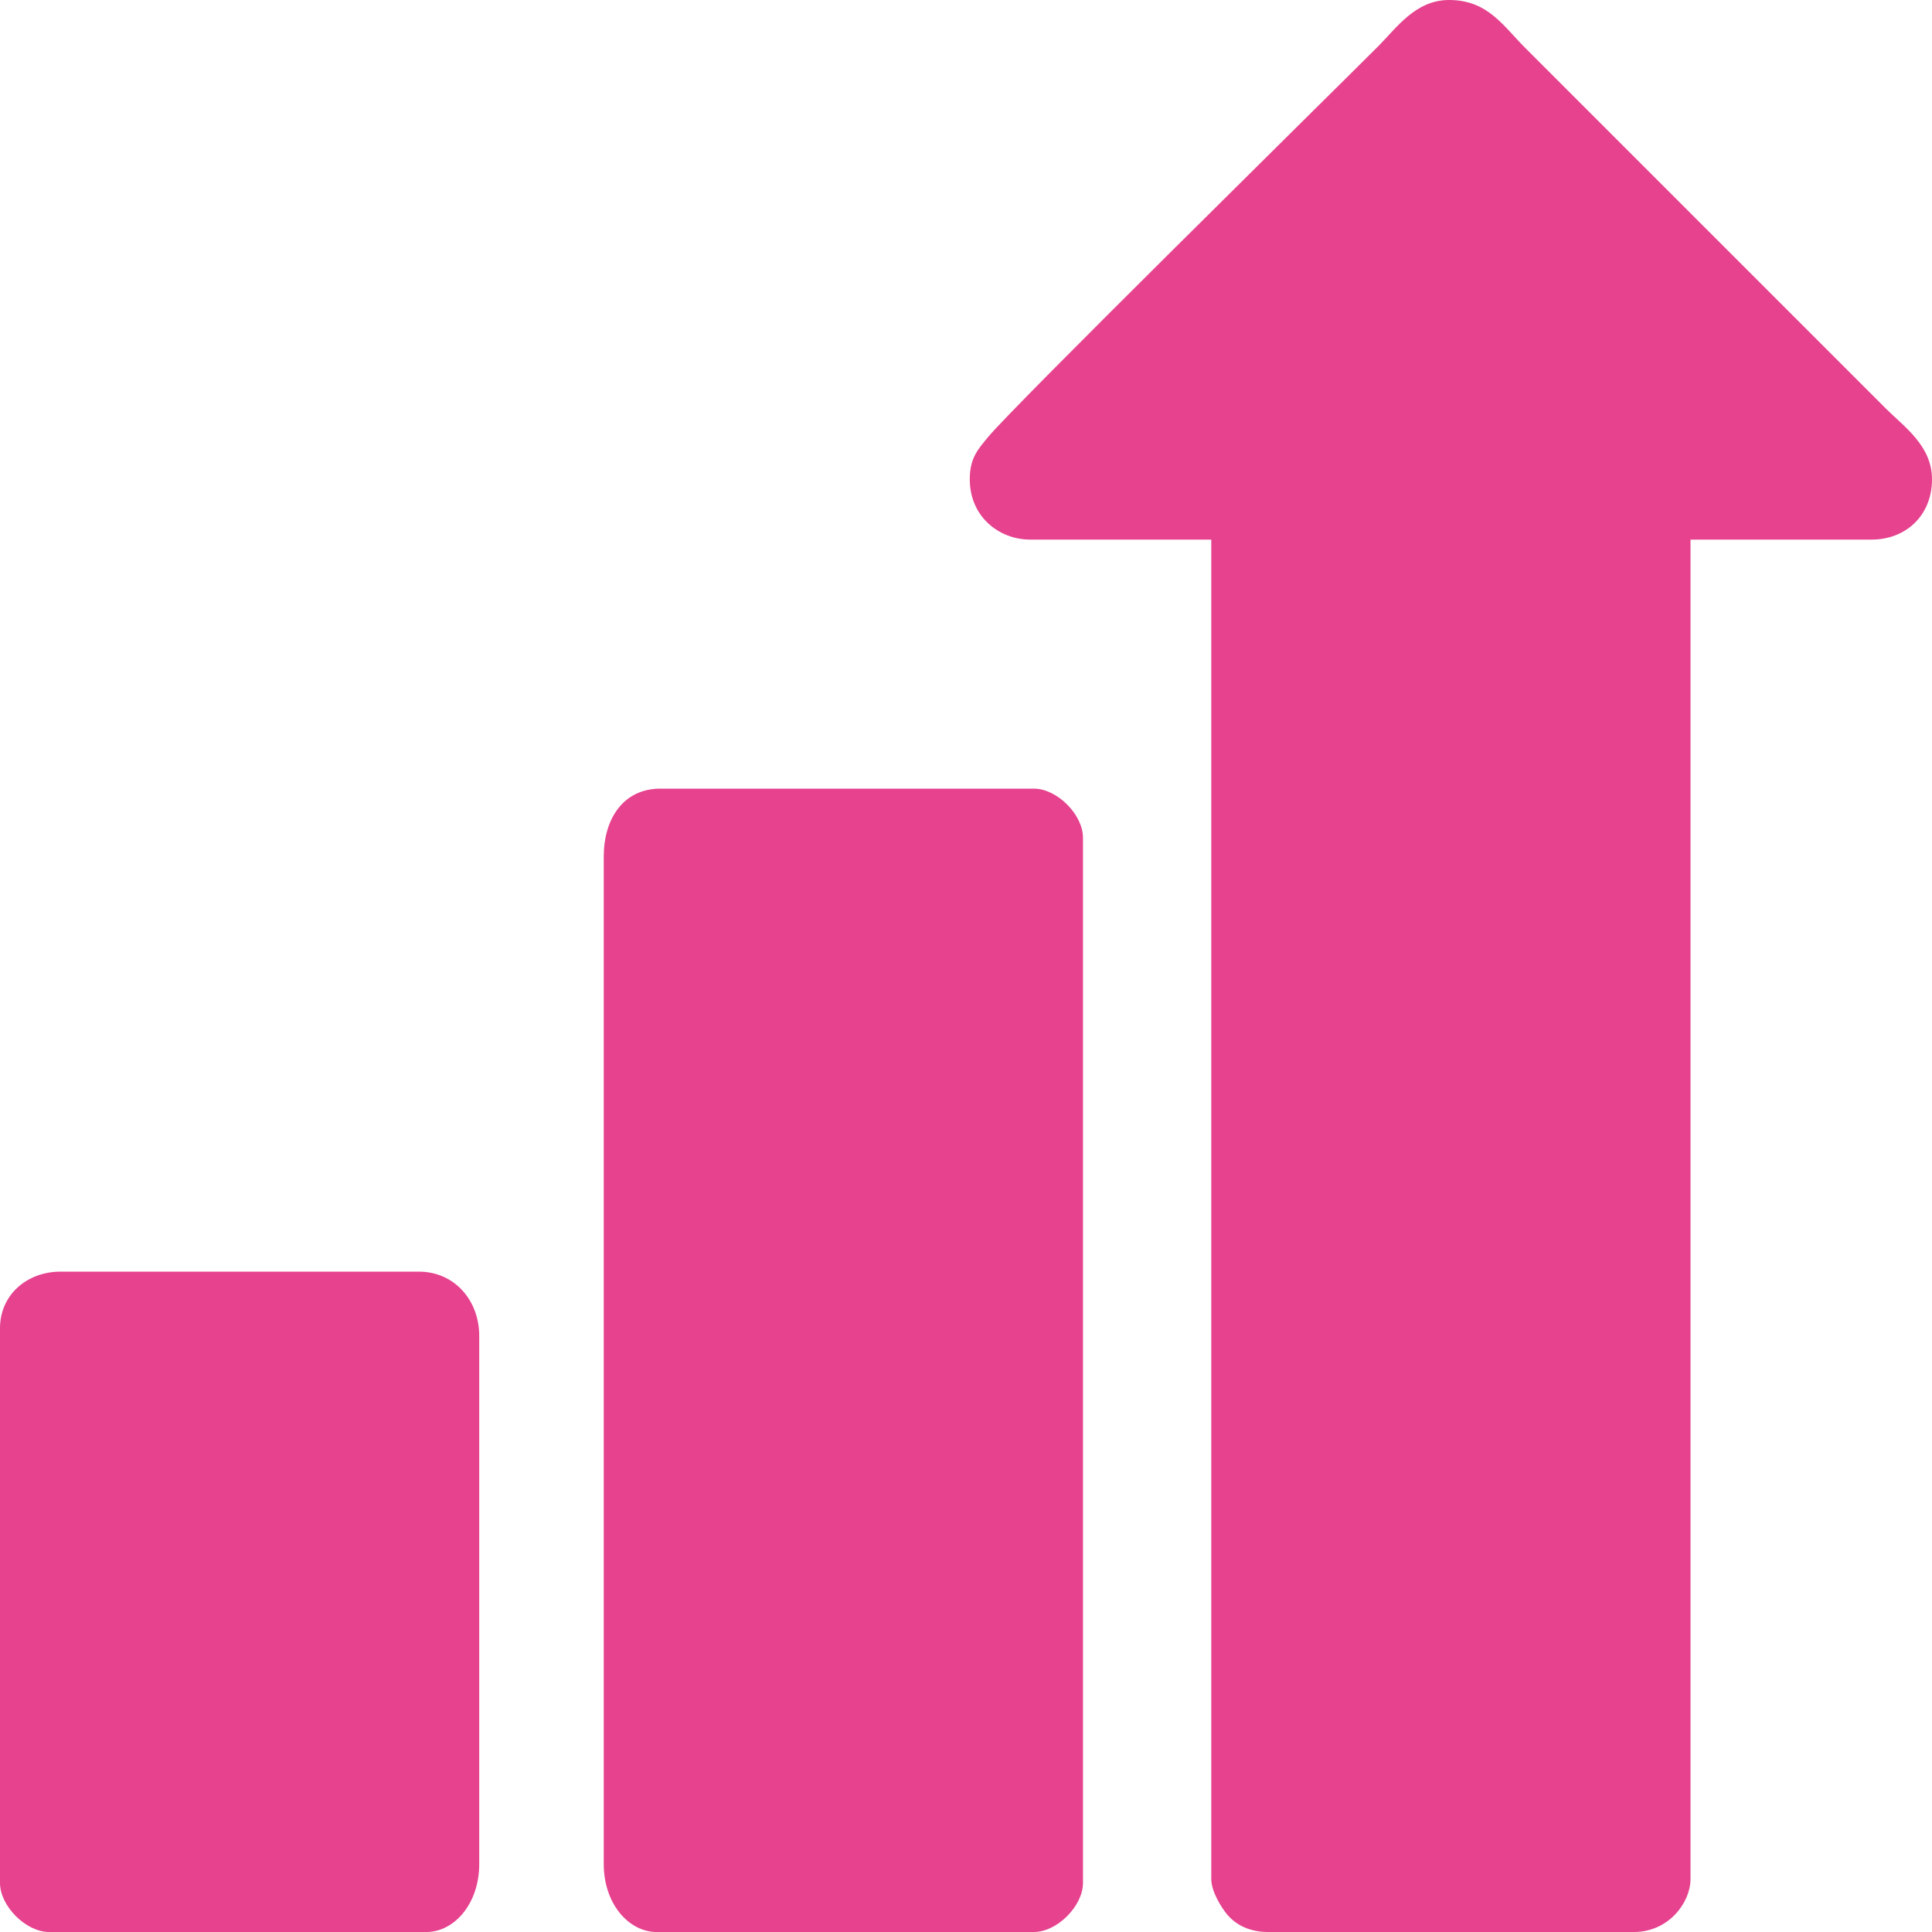
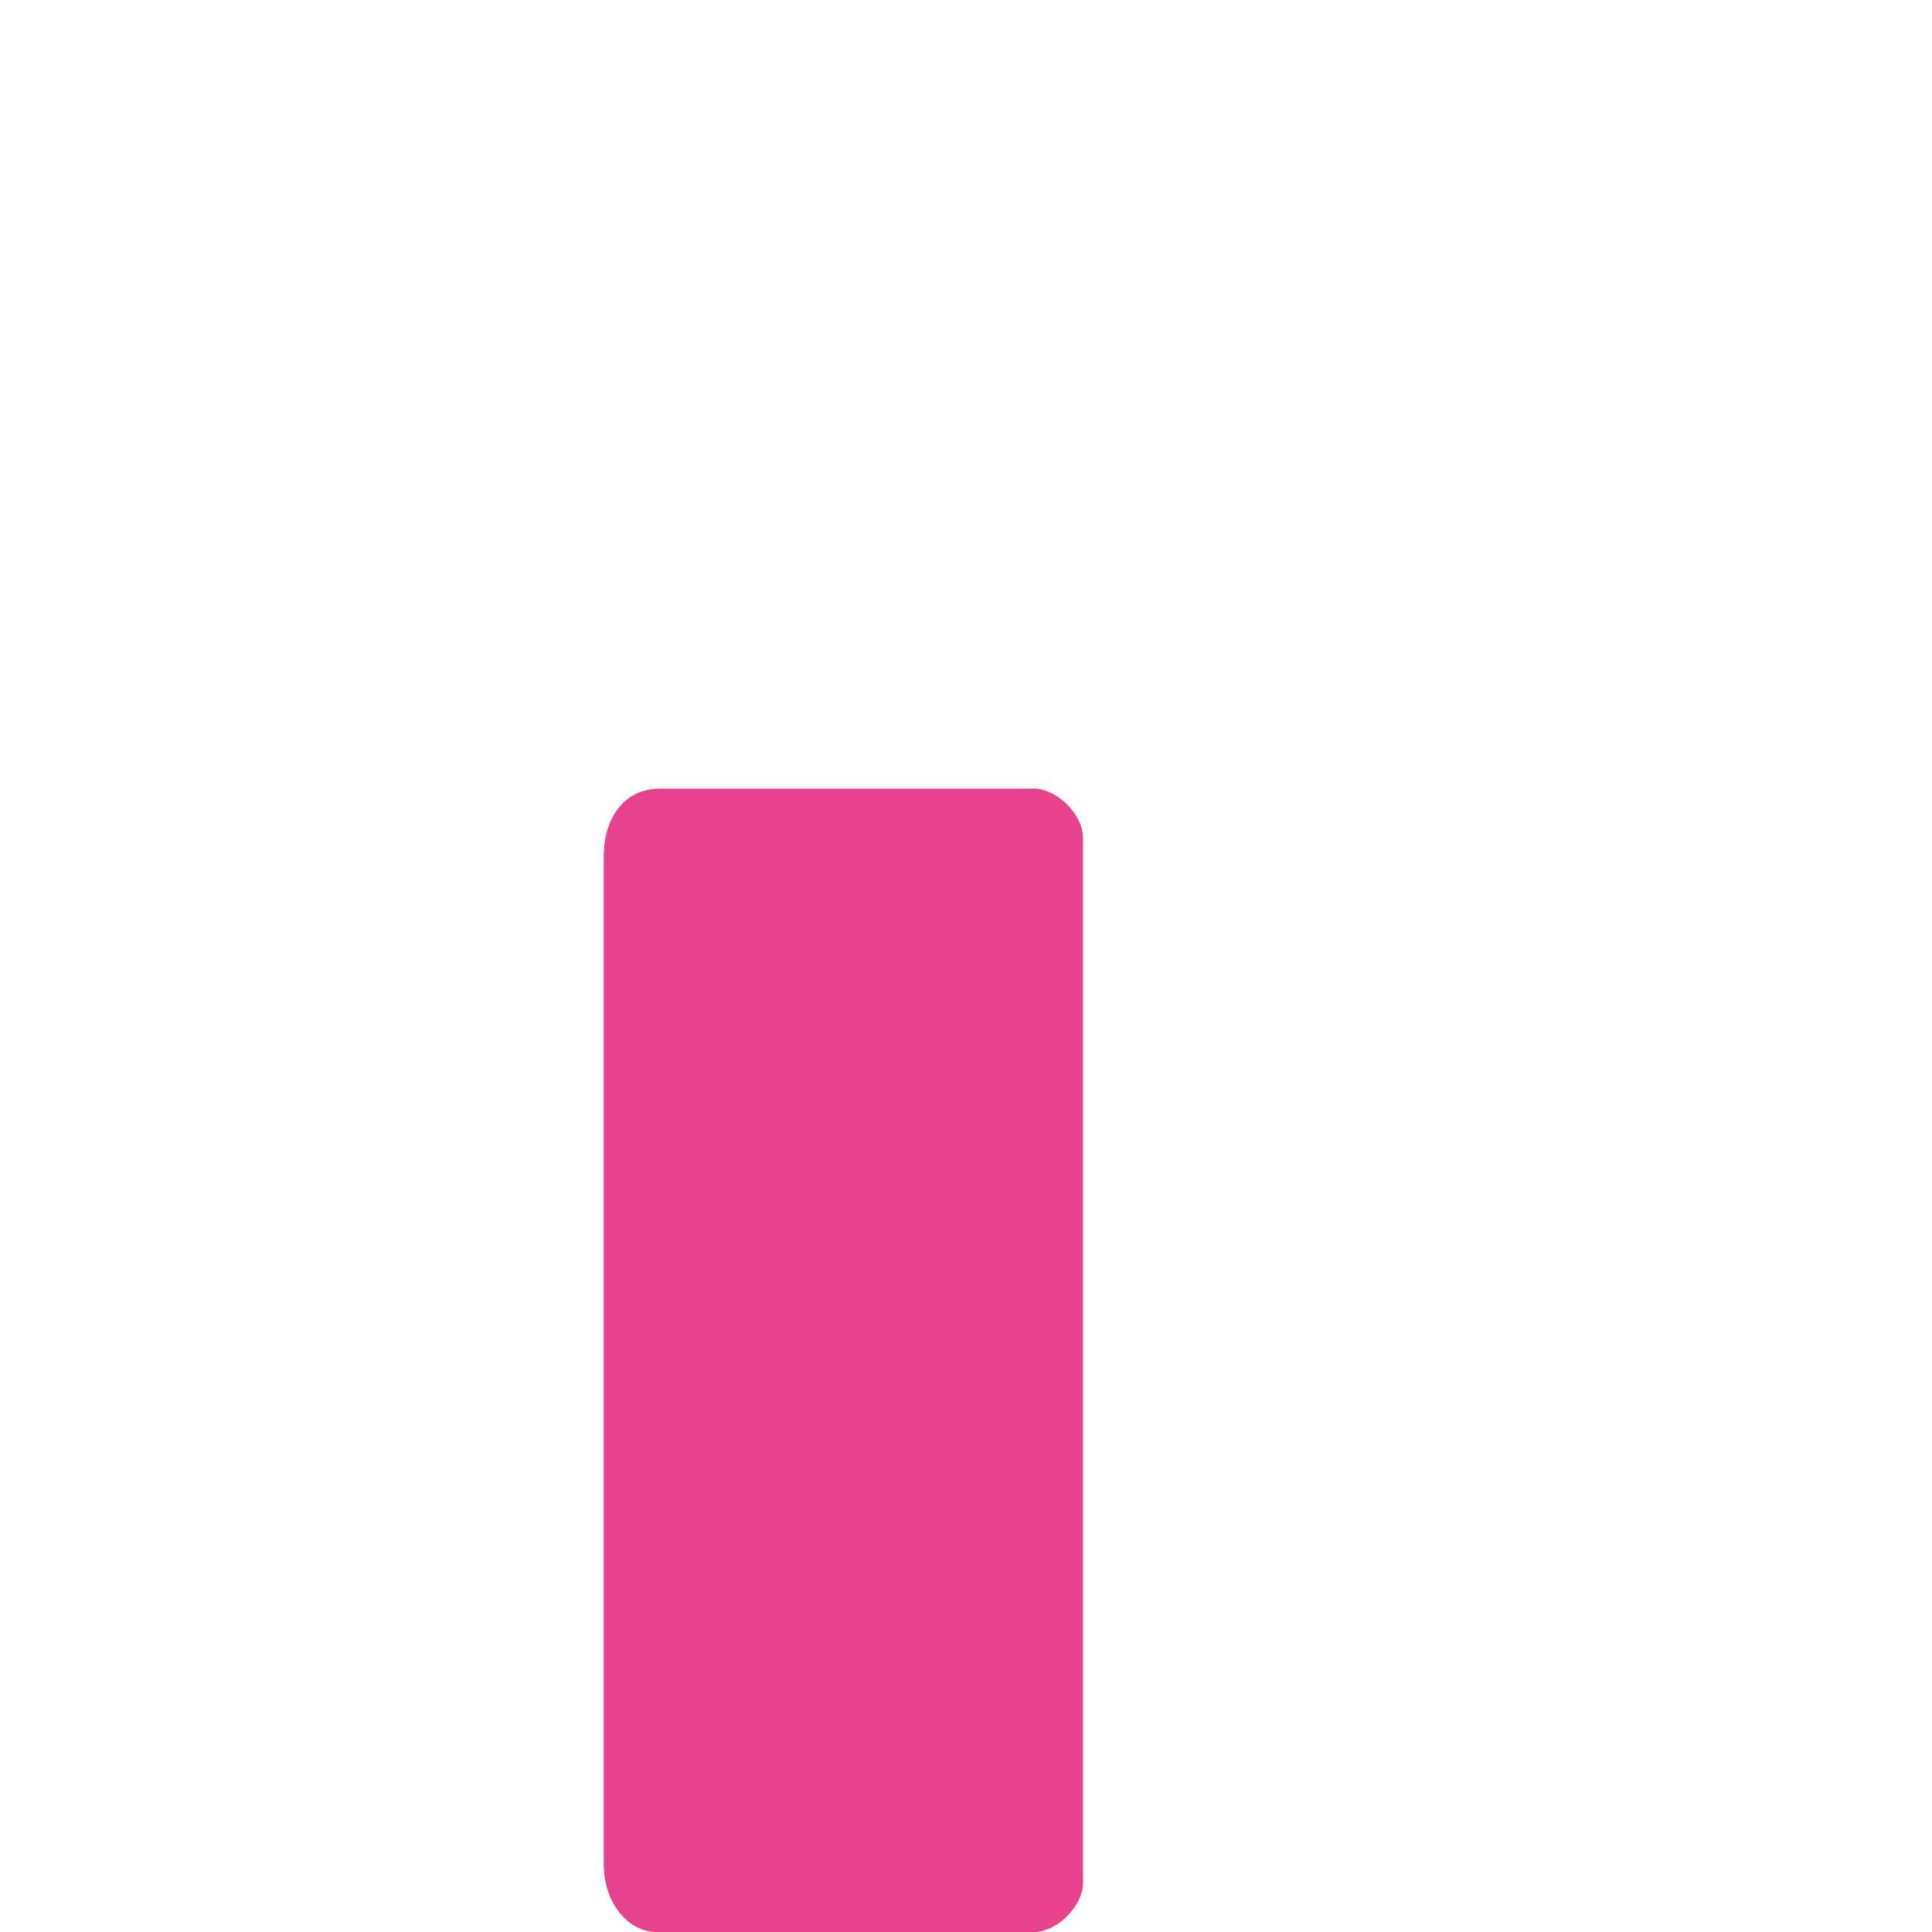
<svg xmlns="http://www.w3.org/2000/svg" xml:space="preserve" width="400px" height="400px" style="shape-rendering:geometricPrecision; text-rendering:geometricPrecision; image-rendering:optimizeQuality; fill-rule:evenodd; clip-rule:evenodd" viewBox="0 0 739.656 739.656">
  <defs>
    <style type="text/css">       .fil0 {fill:#E6428E}     </style>
  </defs>
  <g id="Layer_x0020_1">
    <g id="_2768677790064">
-       <path class="fil0" d="M371.273 183.469c0,14.451 11.322,23.115 23.114,23.115l69.343 0 0 512.847c0,4.651 3.857,11.008 6.373,13.851 3.415,3.858 8.573,6.374 15.297,6.374l140.13 0c13.381,0 21.669,-11.367 21.669,-20.225l0 -512.847 69.343 0c12.888,0 23.114,-9.018 23.114,-23.115 0,-12.854 -10.762,-20.152 -17.697,-27.087l-137.963 -137.963c-8.598,-8.598 -14.433,-18.419 -29.253,-18.419 -12.856,0 -20.153,10.762 -27.088,17.697 -21.358,21.357 -139.711,137.861 -149.394,149.646 -3.805,4.632 -6.988,7.977 -6.988,16.126z" />
      <path class="fil0" d="M231.142 327.933l0 385.719c0,15.204 9.588,26.004 20.226,26.004l144.464 0c8.858,0 18.78,-9.921 18.78,-18.781l0 -400.165c0,-8.859 -9.922,-18.78 -18.78,-18.78l-143.019 0c-14.16,0 -21.671,11.542 -21.671,26.003z" />
-       <path class="fil0" d="M0 508.514l0 212.361c0,8.86 9.922,18.781 18.781,18.781l144.464 0c10.638,0 20.225,-10.8 20.225,-26.004l0 -202.249c0,-13.476 -9.406,-24.559 -23.115,-24.559l-137.241 0c-12.647,0 -23.114,8.751 -23.114,21.67z" />
    </g>
  </g>
</svg>